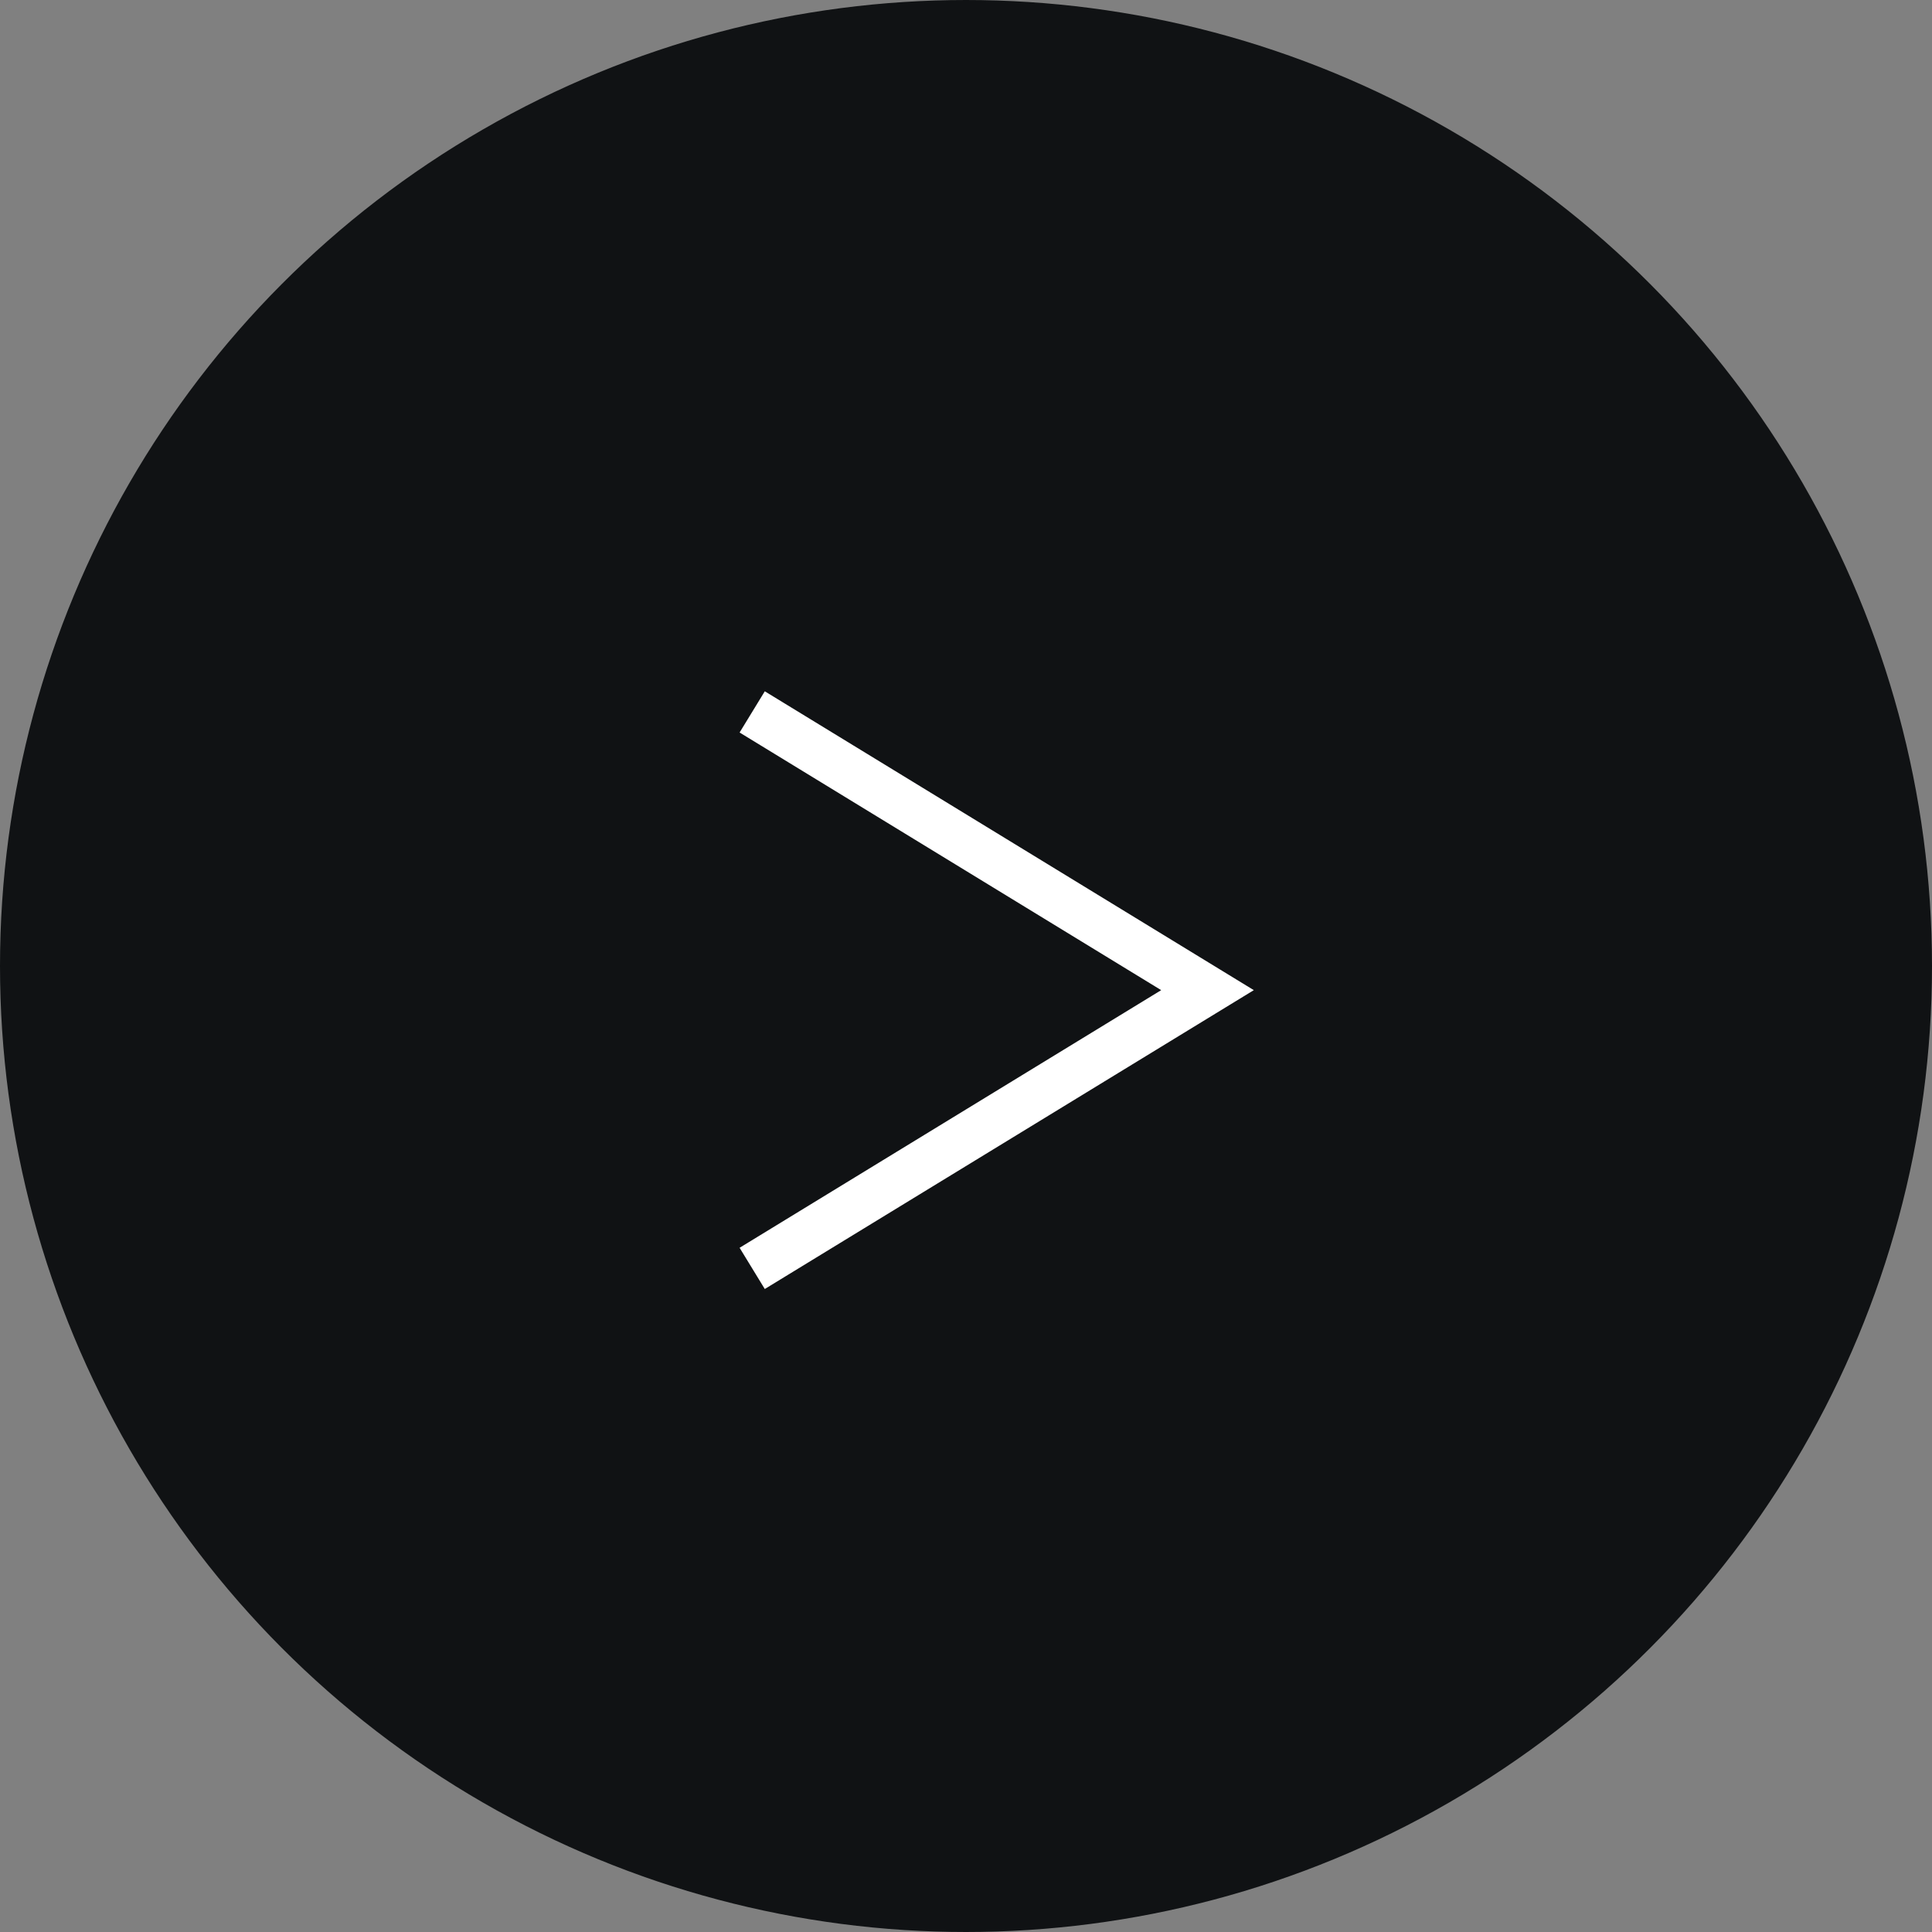
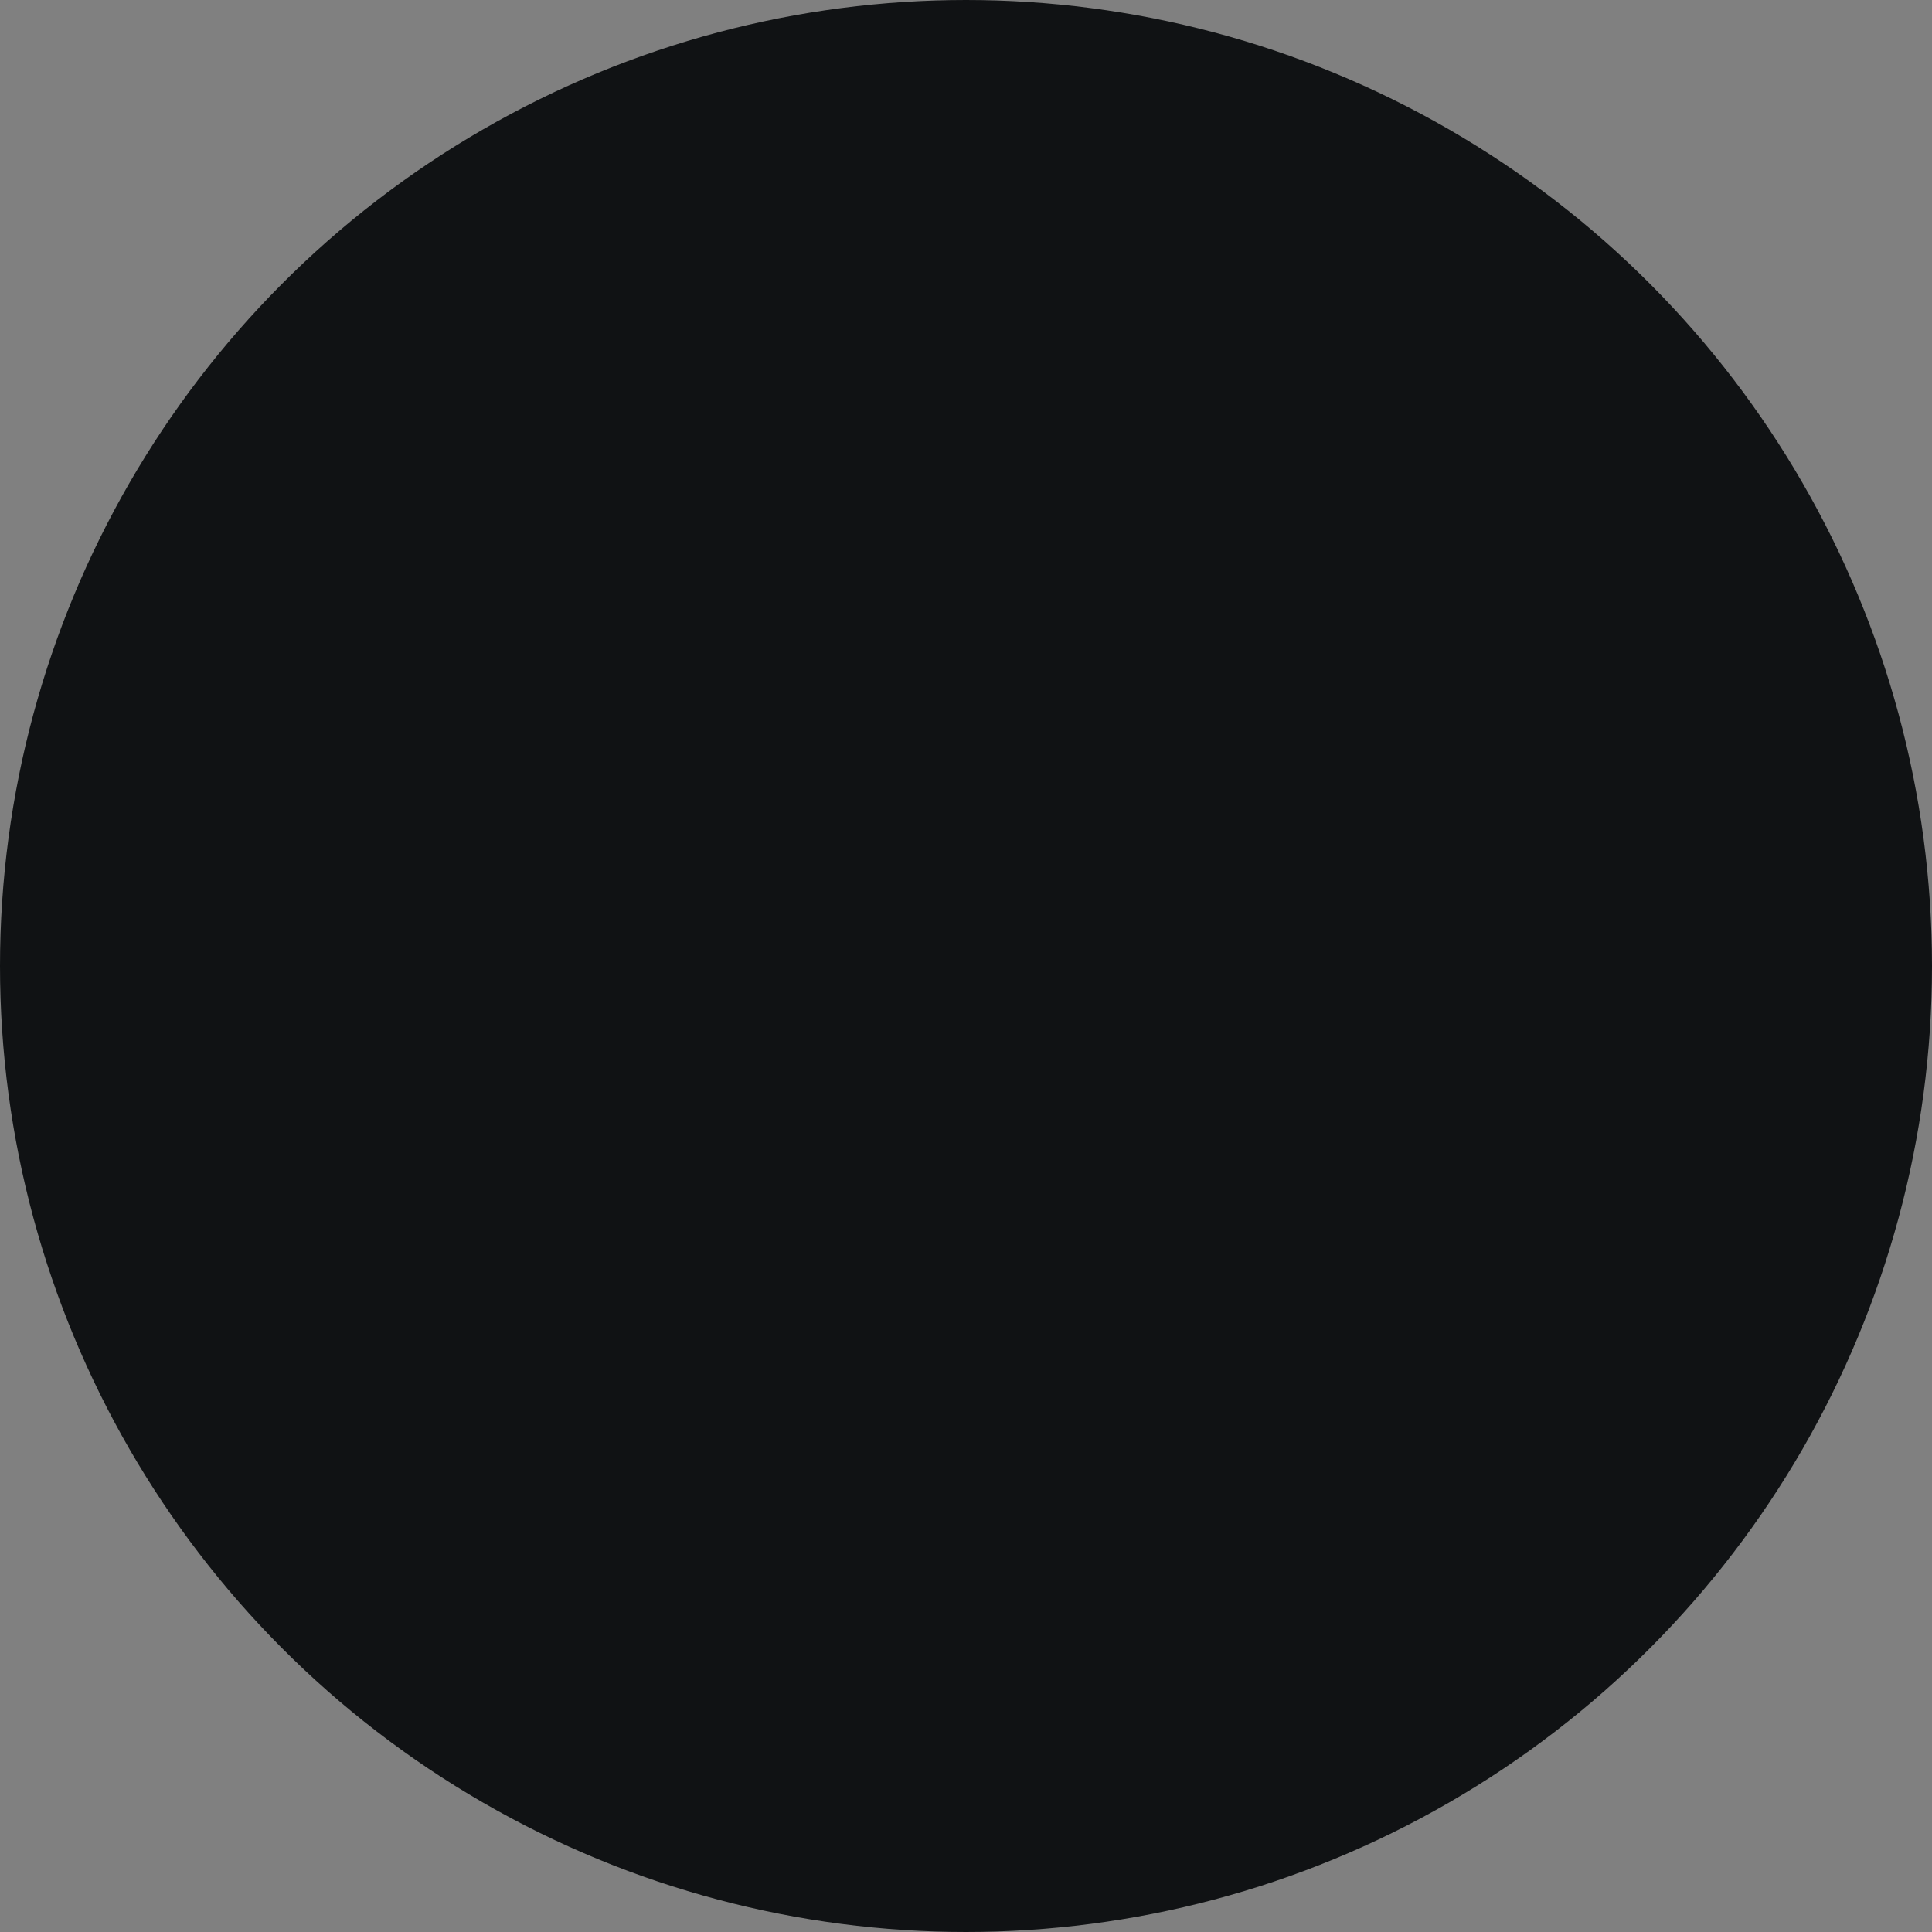
<svg xmlns="http://www.w3.org/2000/svg" width="40" height="40" viewBox="0 0 40 40" fill="none">
  <rect x="0" y="0" width="40" height="40" fill="#808080" stroke="none" />
  <circle cx="20" cy="20" r="19.5" transform="matrix(-1 0 0 1 40 0)" fill="#101214" stroke="#101214" />
-   <path d="M16 26L25 20.5L16 15" stroke="white" stroke-linecap="square" />
</svg>